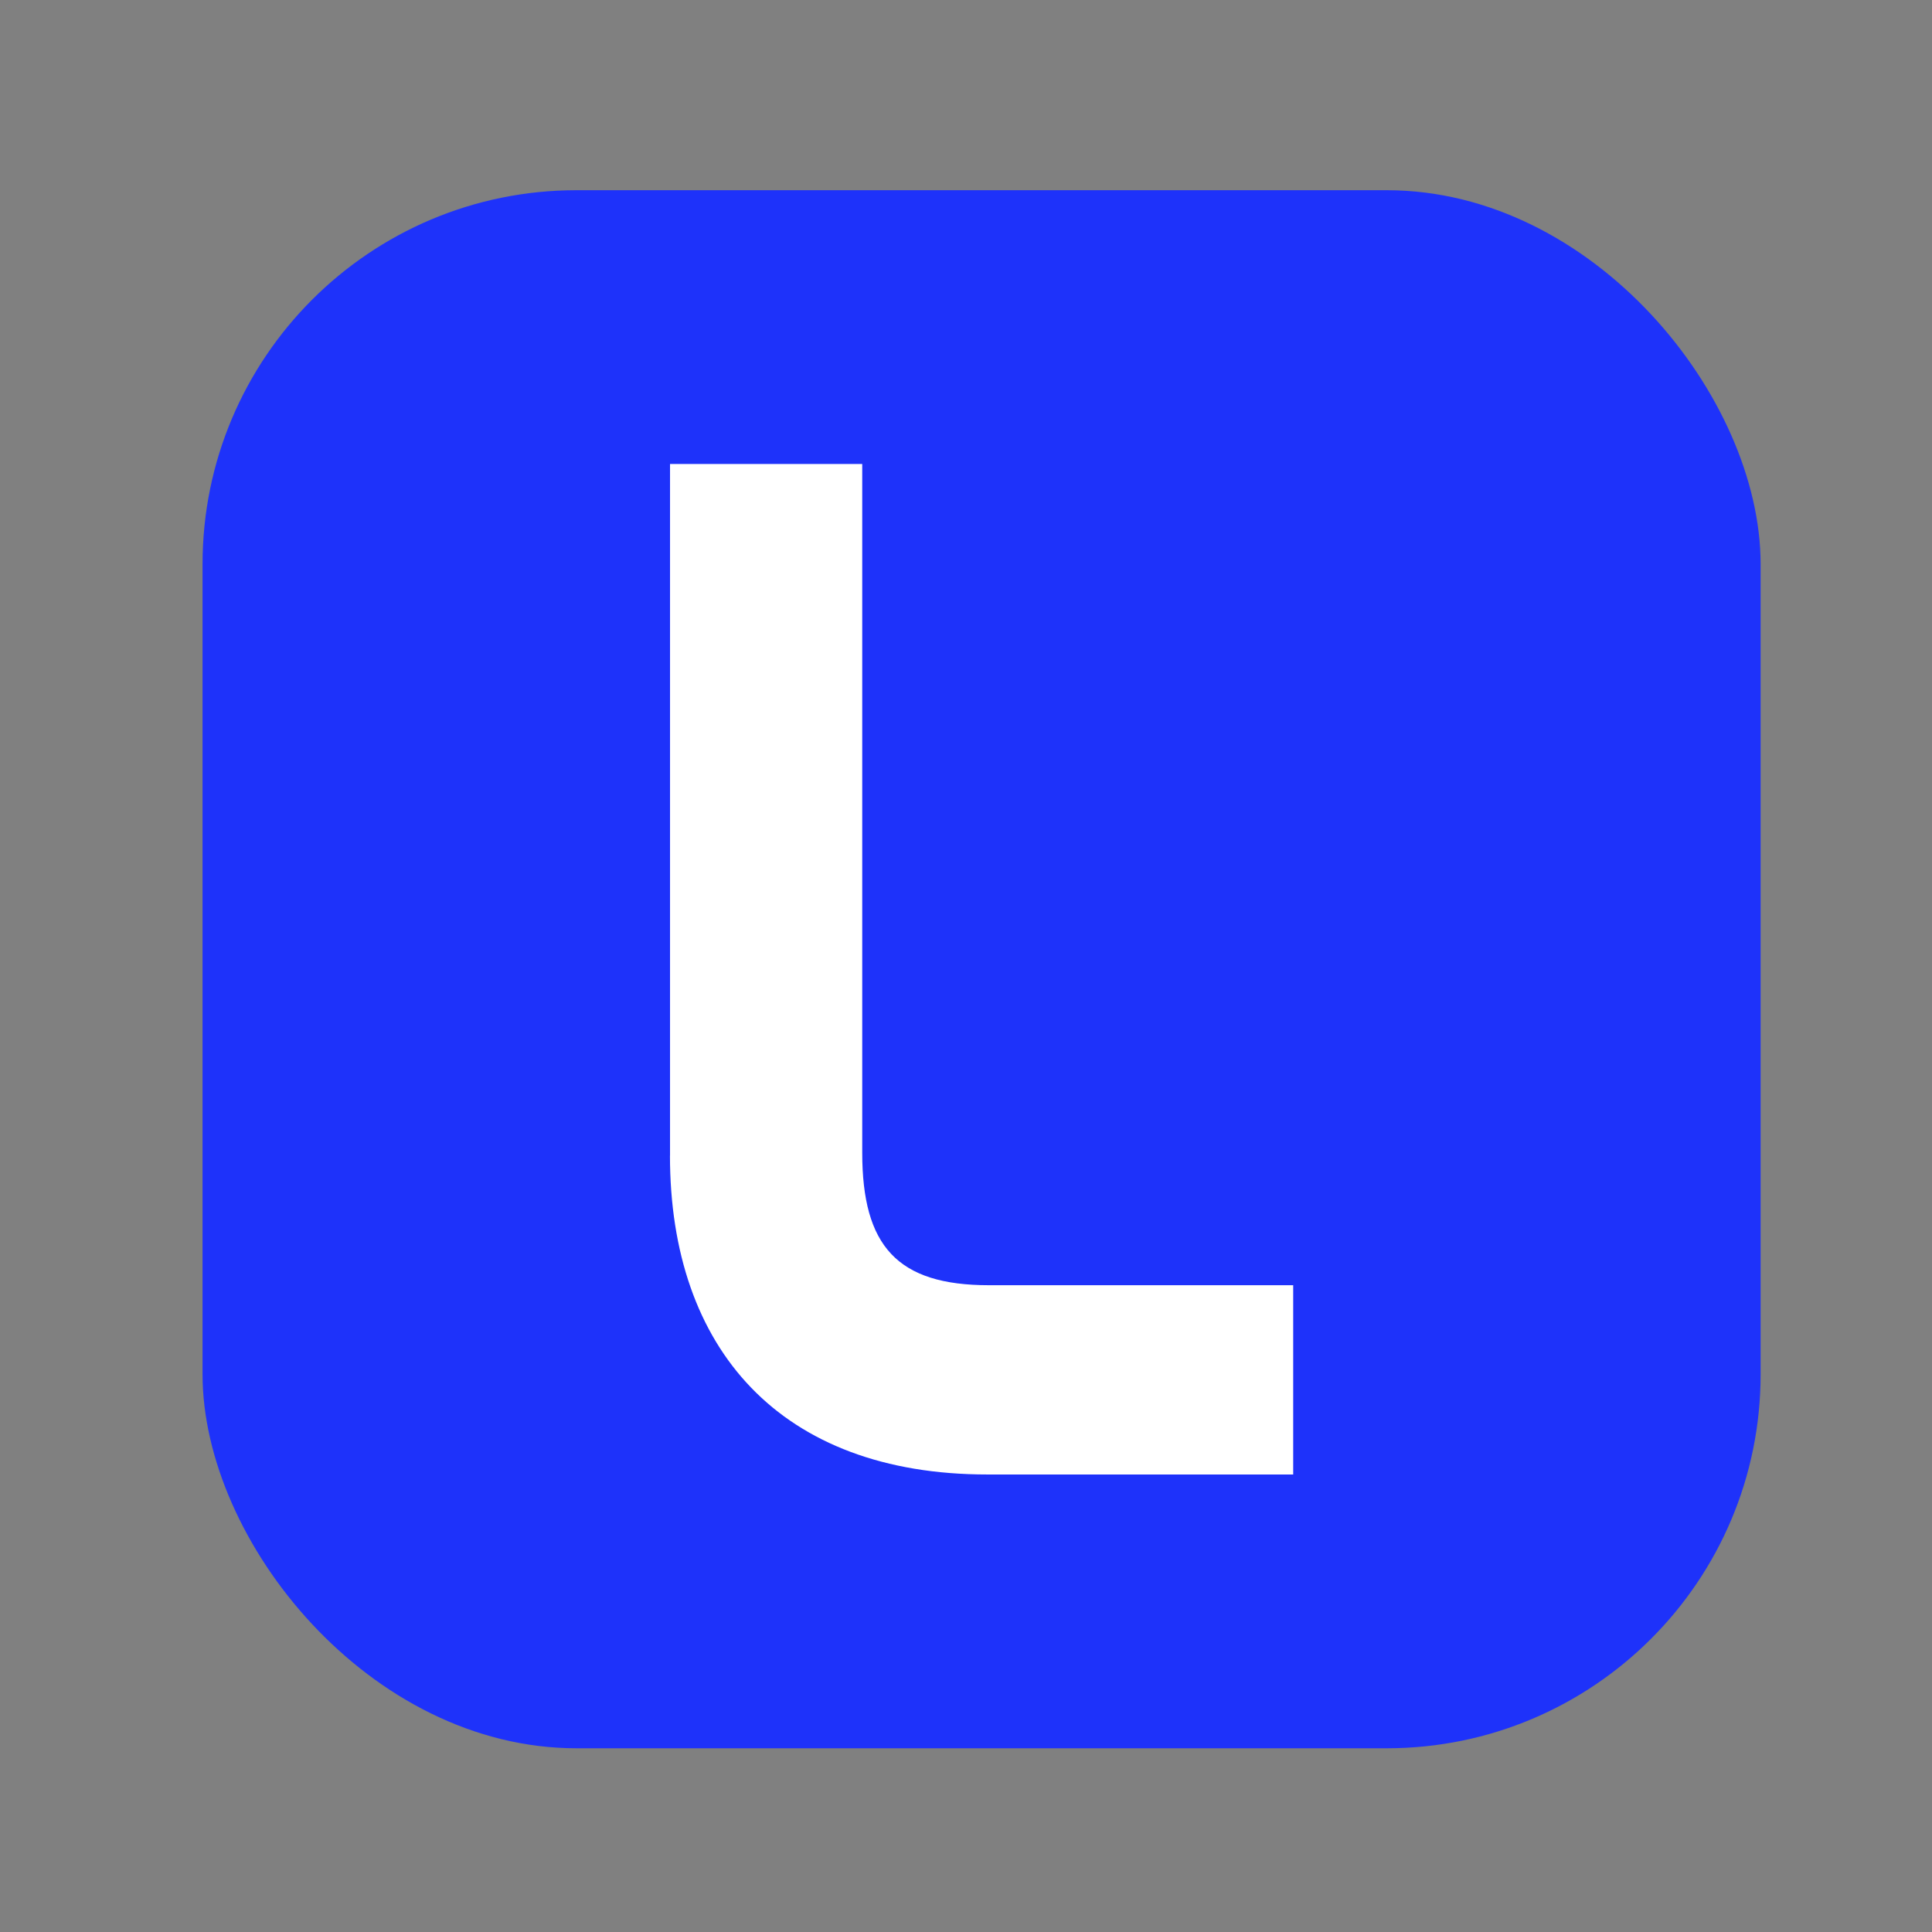
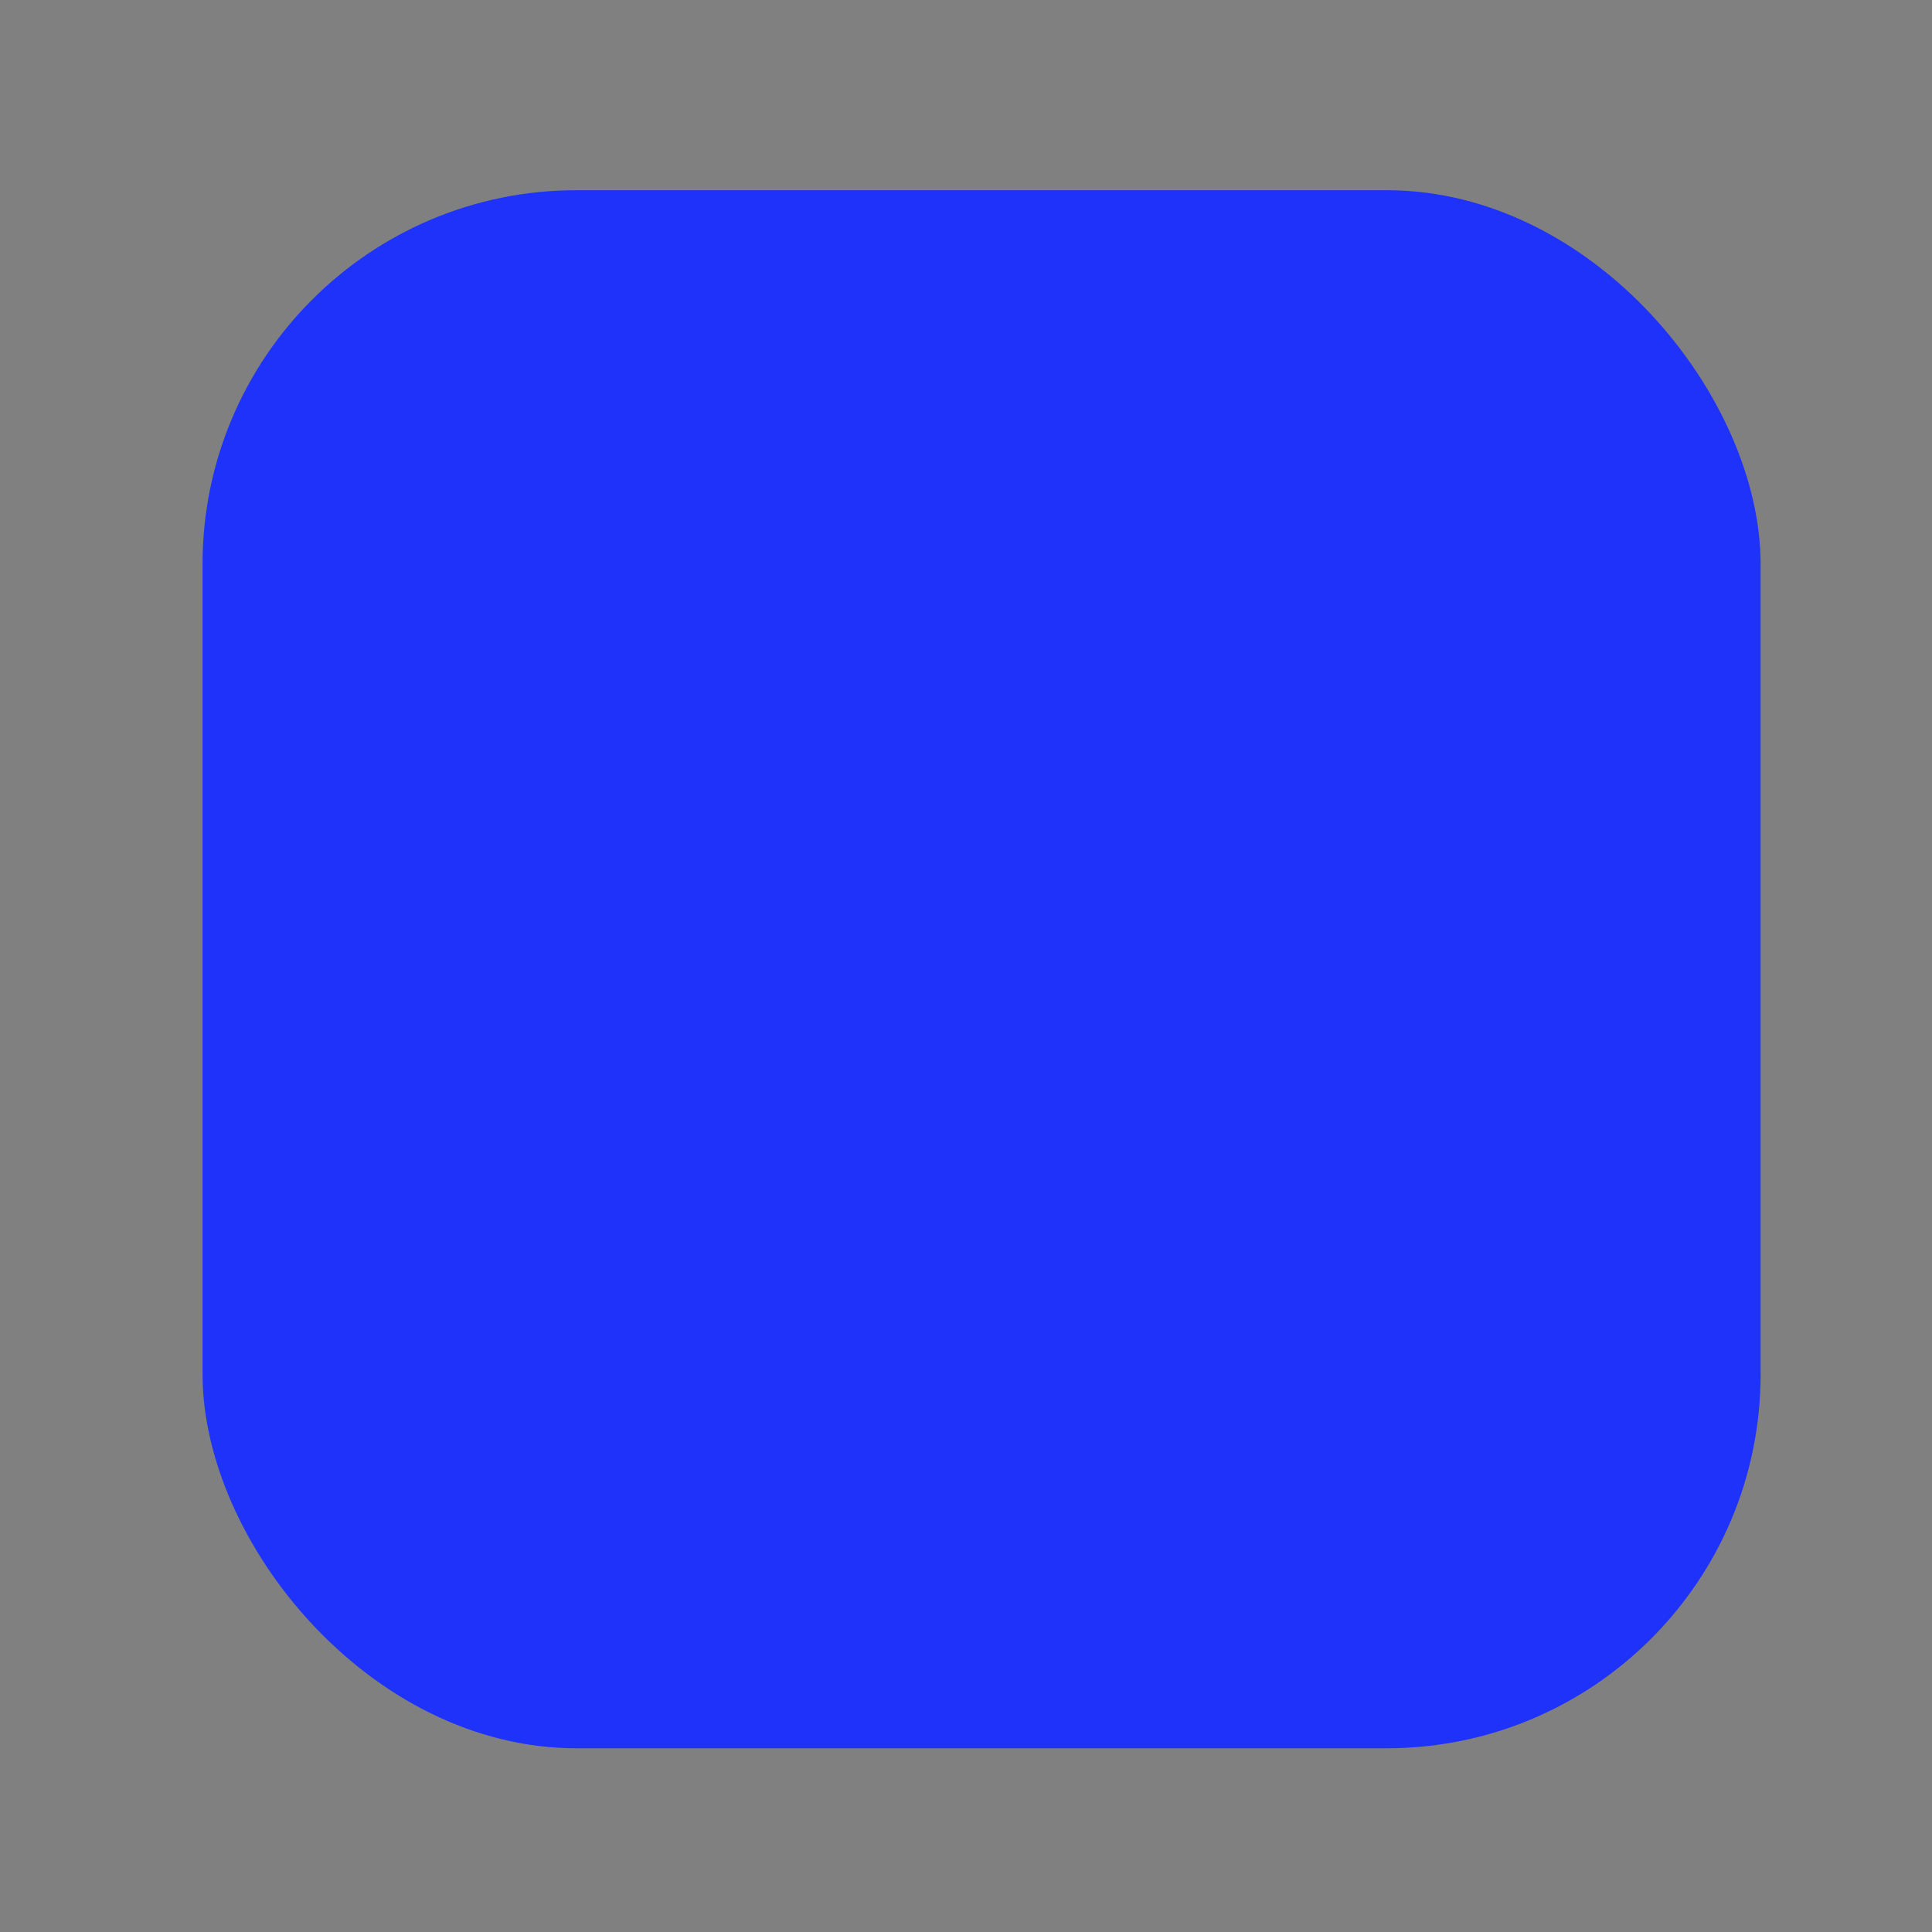
<svg xmlns="http://www.w3.org/2000/svg" width="31" height="31" viewBox="0 0 31 31" fill="none">
  <rect x="0" y="0" width="31" height="31" fill="#808080" stroke="none" />
  <rect x="3.25" y="3.052" width="25" height="25" rx="6" fill="#1E32FA" />
-   <path d="M10.751 18.544V7.445H13.835V18.496C13.835 19.991 14.396 20.622 15.868 20.622H20.75V23.659H15.844C12.526 23.659 10.75 21.65 10.75 18.542L10.751 18.544Z" fill="white" />
</svg>